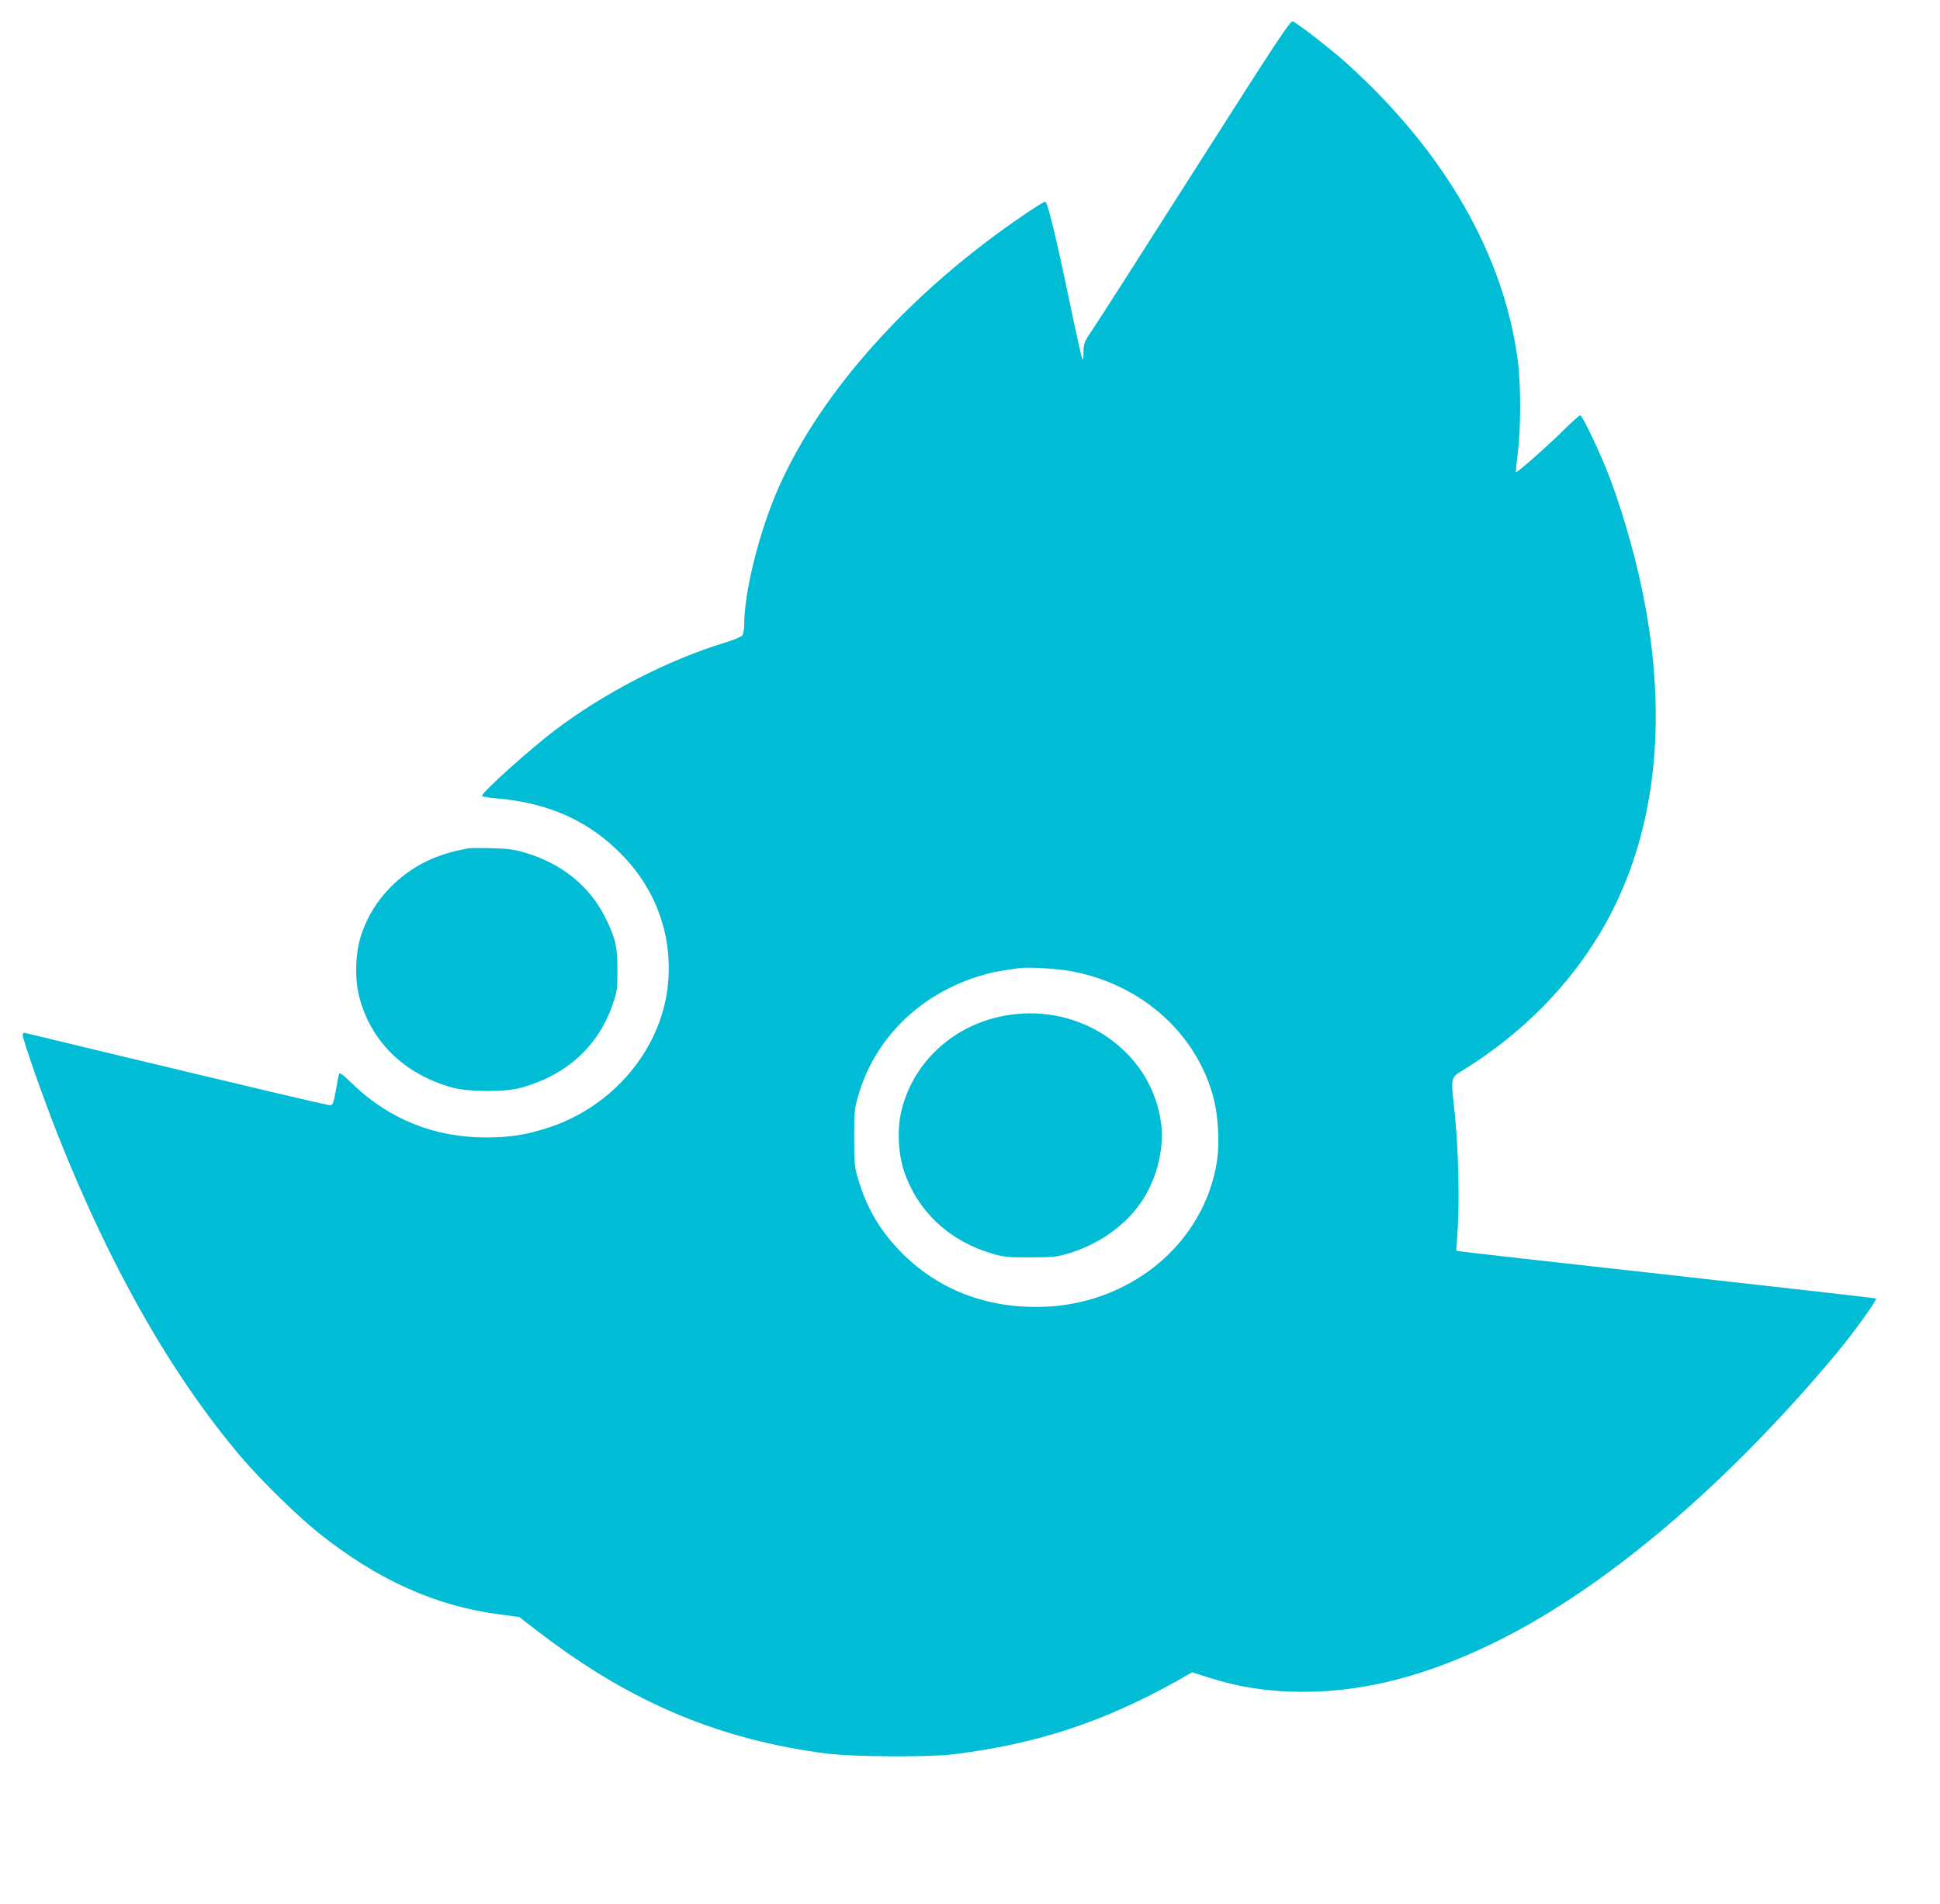
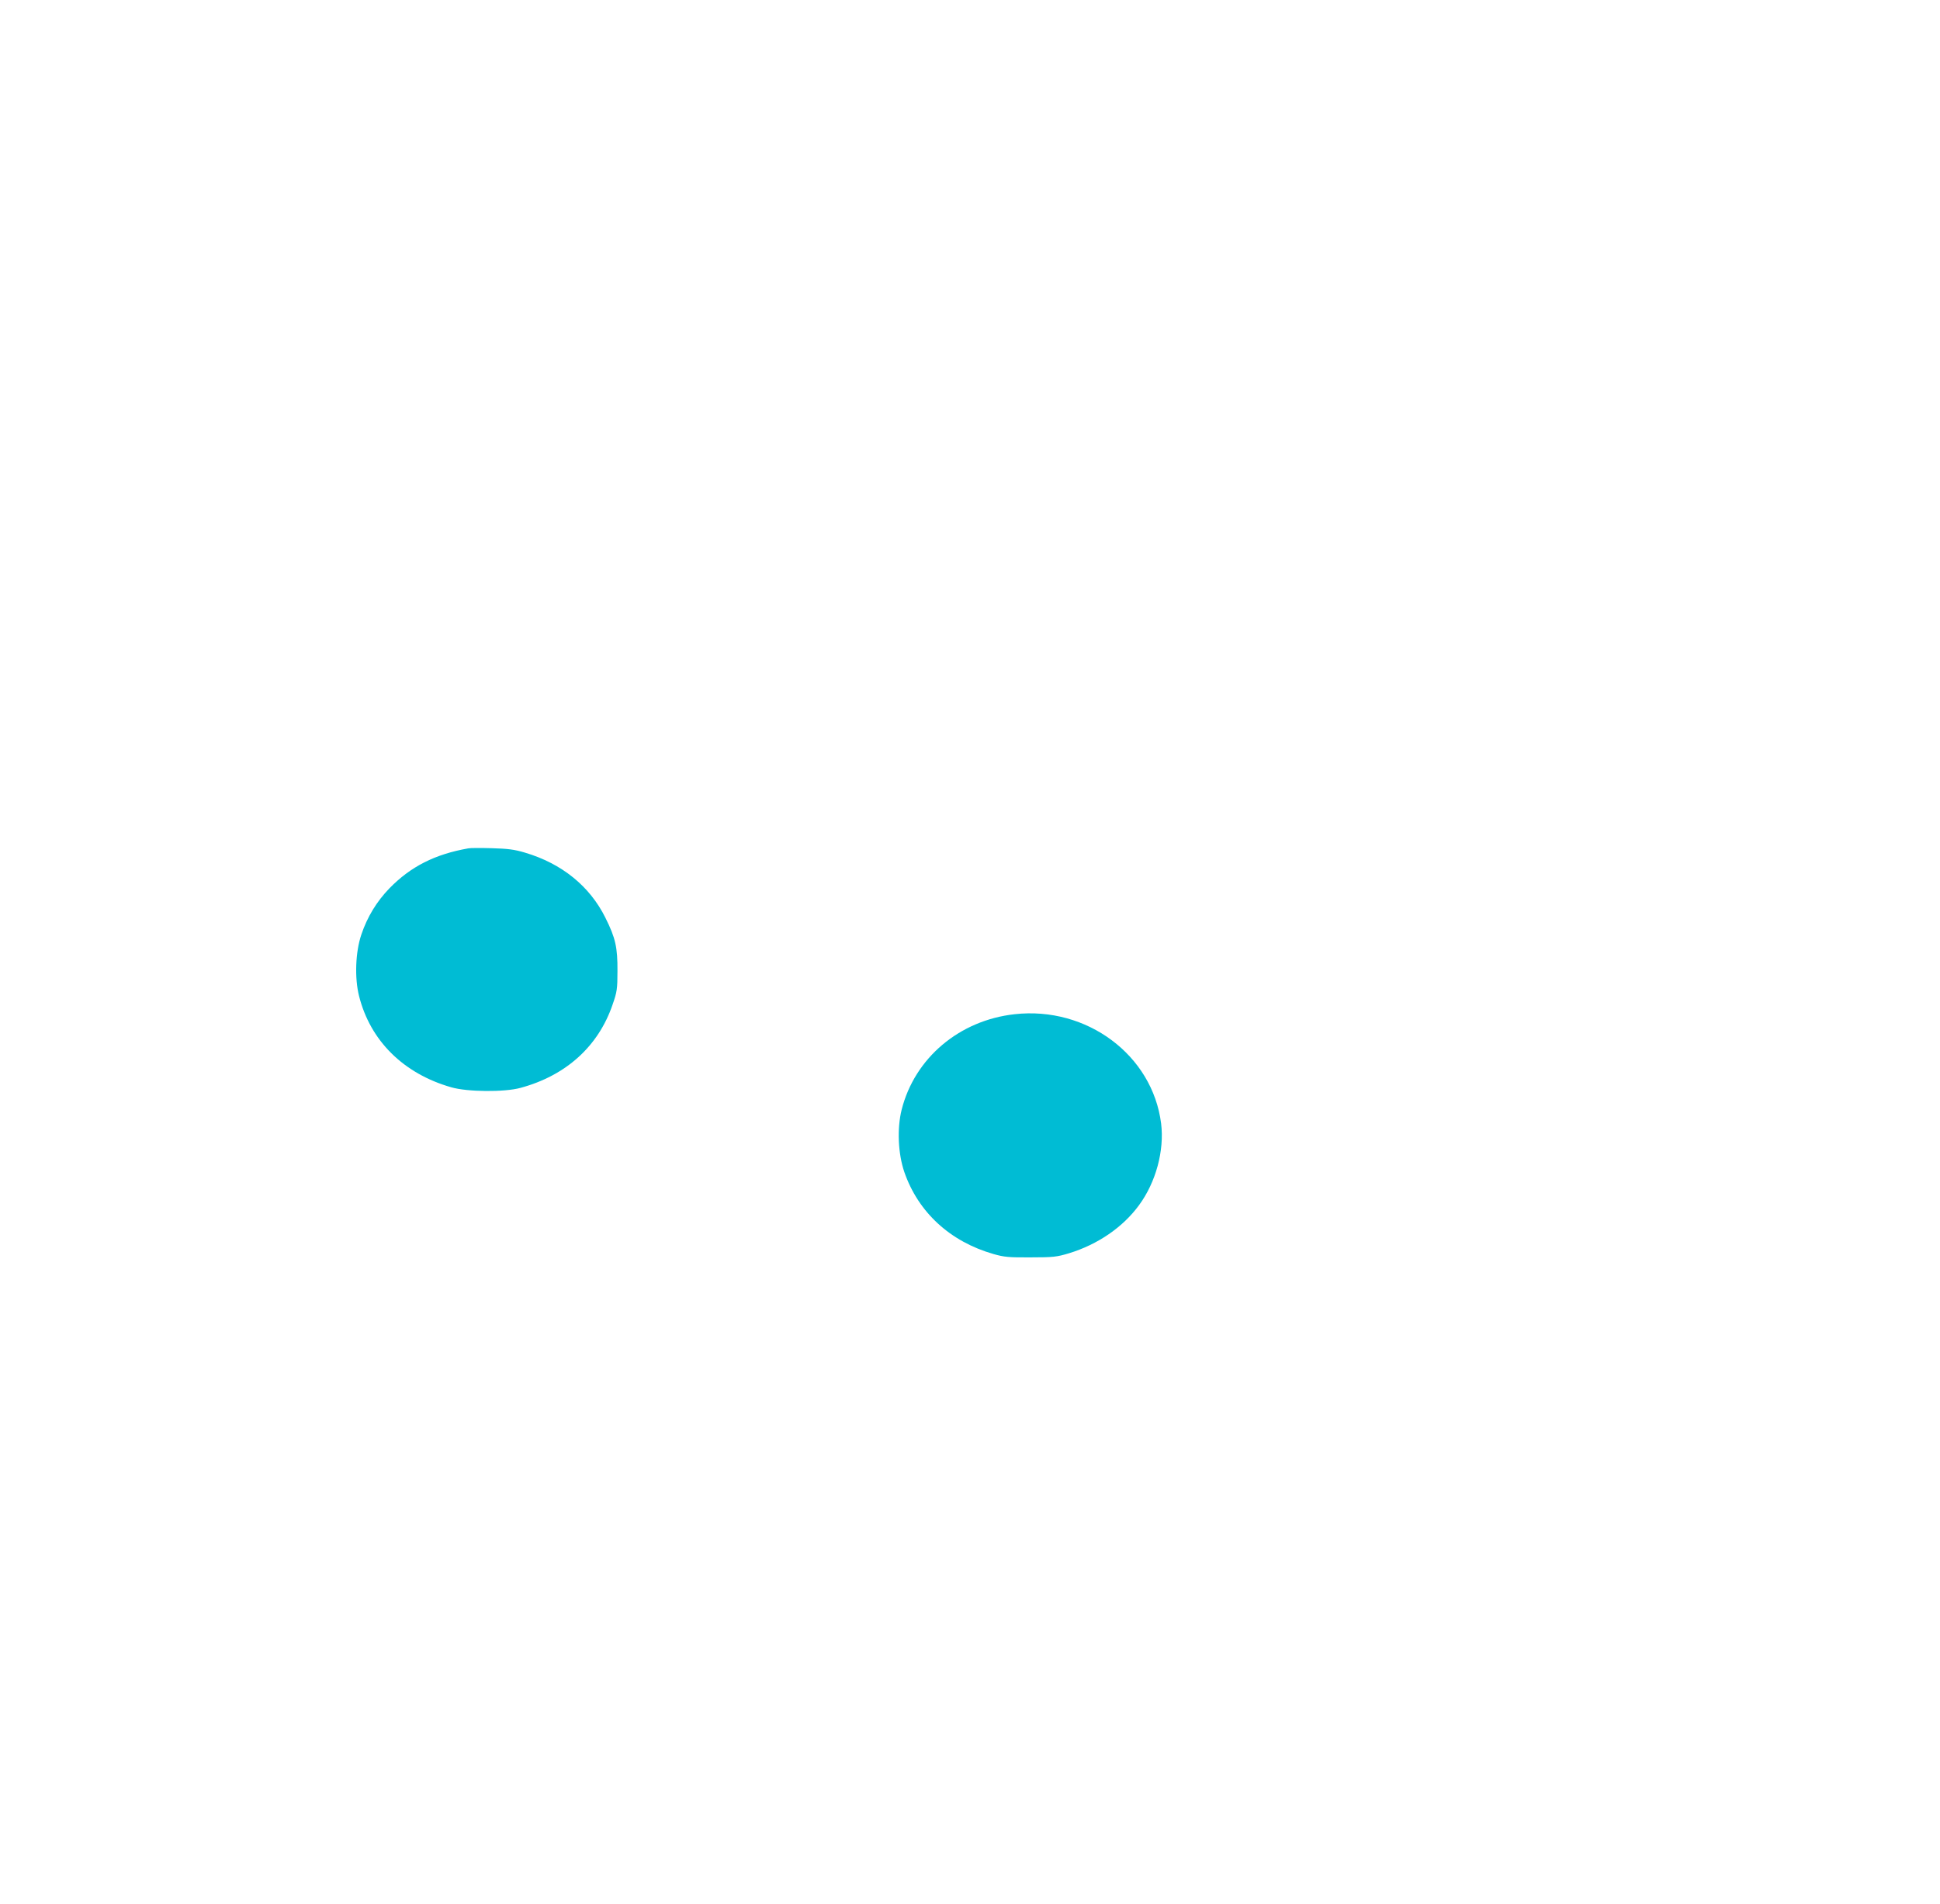
<svg xmlns="http://www.w3.org/2000/svg" version="1.0" width="1280pt" height="1256pt" viewBox="0 0 1280 1256" preserveAspectRatio="xMidYMid meet">
  <g transform="translate(0,1256) scale(0.1,-0.1)" fill="#00bcd4" stroke="none">
-     <path d="M7894 11457 c-340 -535 -647 -1014 -681 -1064 -60 -89 -63 -96 -64 -155 0 -46 -3 -57 -9 -43 -5 11 -41 173 -80 360 -93 447 -149 675 -164 675 -7 0 -71 -40 -143 -89 -743 -505 -1331 -1157 -1613 -1791 -128 -288 -229 -686 -230 -911 0 -30 -6 -62 -13 -71 -6 -9 -59 -30 -117 -48 -371 -113 -787 -327 -1115 -574 -161 -121 -485 -412 -485 -436 0 -4 37 -11 83 -15 355 -28 626 -150 848 -381 218 -227 323 -520 298 -829 -36 -438 -360 -828 -805 -968 -140 -44 -247 -60 -399 -60 -337 0 -637 120 -877 351 -70 68 -87 80 -92 65 -3 -10 -12 -60 -21 -111 -15 -81 -20 -92 -38 -92 -11 0 -191 41 -401 91 -667 158 -1590 380 -1608 385 -12 4 -18 0 -18 -12 0 -33 134 -414 235 -669 346 -872 754 -1586 1213 -2124 130 -152 369 -385 507 -495 387 -308 767 -479 1190 -535 l130 -17 145 -111 c597 -455 1179 -699 1885 -790 174 -22 671 -25 835 -5 551 68 991 213 1481 487 l95 54 106 -34 c204 -65 404 -95 626 -95 414 0 834 111 1294 341 714 357 1499 1025 2222 1888 113 136 273 357 264 366 -2 2 -616 72 -1363 155 -748 83 -1371 153 -1383 156 l-24 5 9 122 c13 204 6 533 -16 756 -30 288 -36 256 67 321 376 236 683 546 895 905 345 582 445 1323 292 2150 -50 269 -132 569 -226 822 -57 157 -187 433 -203 433 -6 0 -53 -42 -106 -94 -103 -103 -312 -287 -318 -281 -2 2 4 58 12 125 21 158 21 452 1 607 -91 699 -480 1378 -1125 1961 -94 86 -312 256 -359 281 -16 9 -92 -107 -637 -962z m-806 -5307 c458 -93 812 -416 921 -840 28 -109 38 -288 22 -401 -82 -557 -589 -970 -1191 -970 -362 -1 -674 129 -910 377 -128 135 -211 277 -266 460 -26 83 -28 102 -28 274 -1 165 2 194 23 270 105 379 397 673 791 798 83 26 133 37 275 56 65 9 266 -4 363 -24z" />
    <path d="M6695 5870 c-365 -40 -660 -289 -746 -630 -31 -124 -24 -290 18 -412 92 -265 302 -458 588 -540 70 -20 101 -23 245 -22 150 0 173 3 253 27 190 58 356 172 462 317 112 152 168 361 146 539 -57 451 -490 774 -966 721z" />
-     <path d="M3090 6964 c-221 -39 -380 -120 -520 -263 -85 -88 -146 -188 -186 -306 -39 -116 -45 -286 -15 -405 74 -295 293 -512 608 -602 106 -31 352 -33 457 -4 300 81 514 274 608 550 29 83 32 102 32 221 1 155 -13 218 -79 350 -103 209 -288 359 -532 431 -70 21 -114 26 -218 29 -71 2 -141 2 -155 -1z" />
+     <path d="M3090 6964 c-221 -39 -380 -120 -520 -263 -85 -88 -146 -188 -186 -306 -39 -116 -45 -286 -15 -405 74 -295 293 -512 608 -602 106 -31 352 -33 457 -4 300 81 514 274 608 550 29 83 32 102 32 221 1 155 -13 218 -79 350 -103 209 -288 359 -532 431 -70 21 -114 26 -218 29 -71 2 -141 2 -155 -1" />
  </g>
</svg>